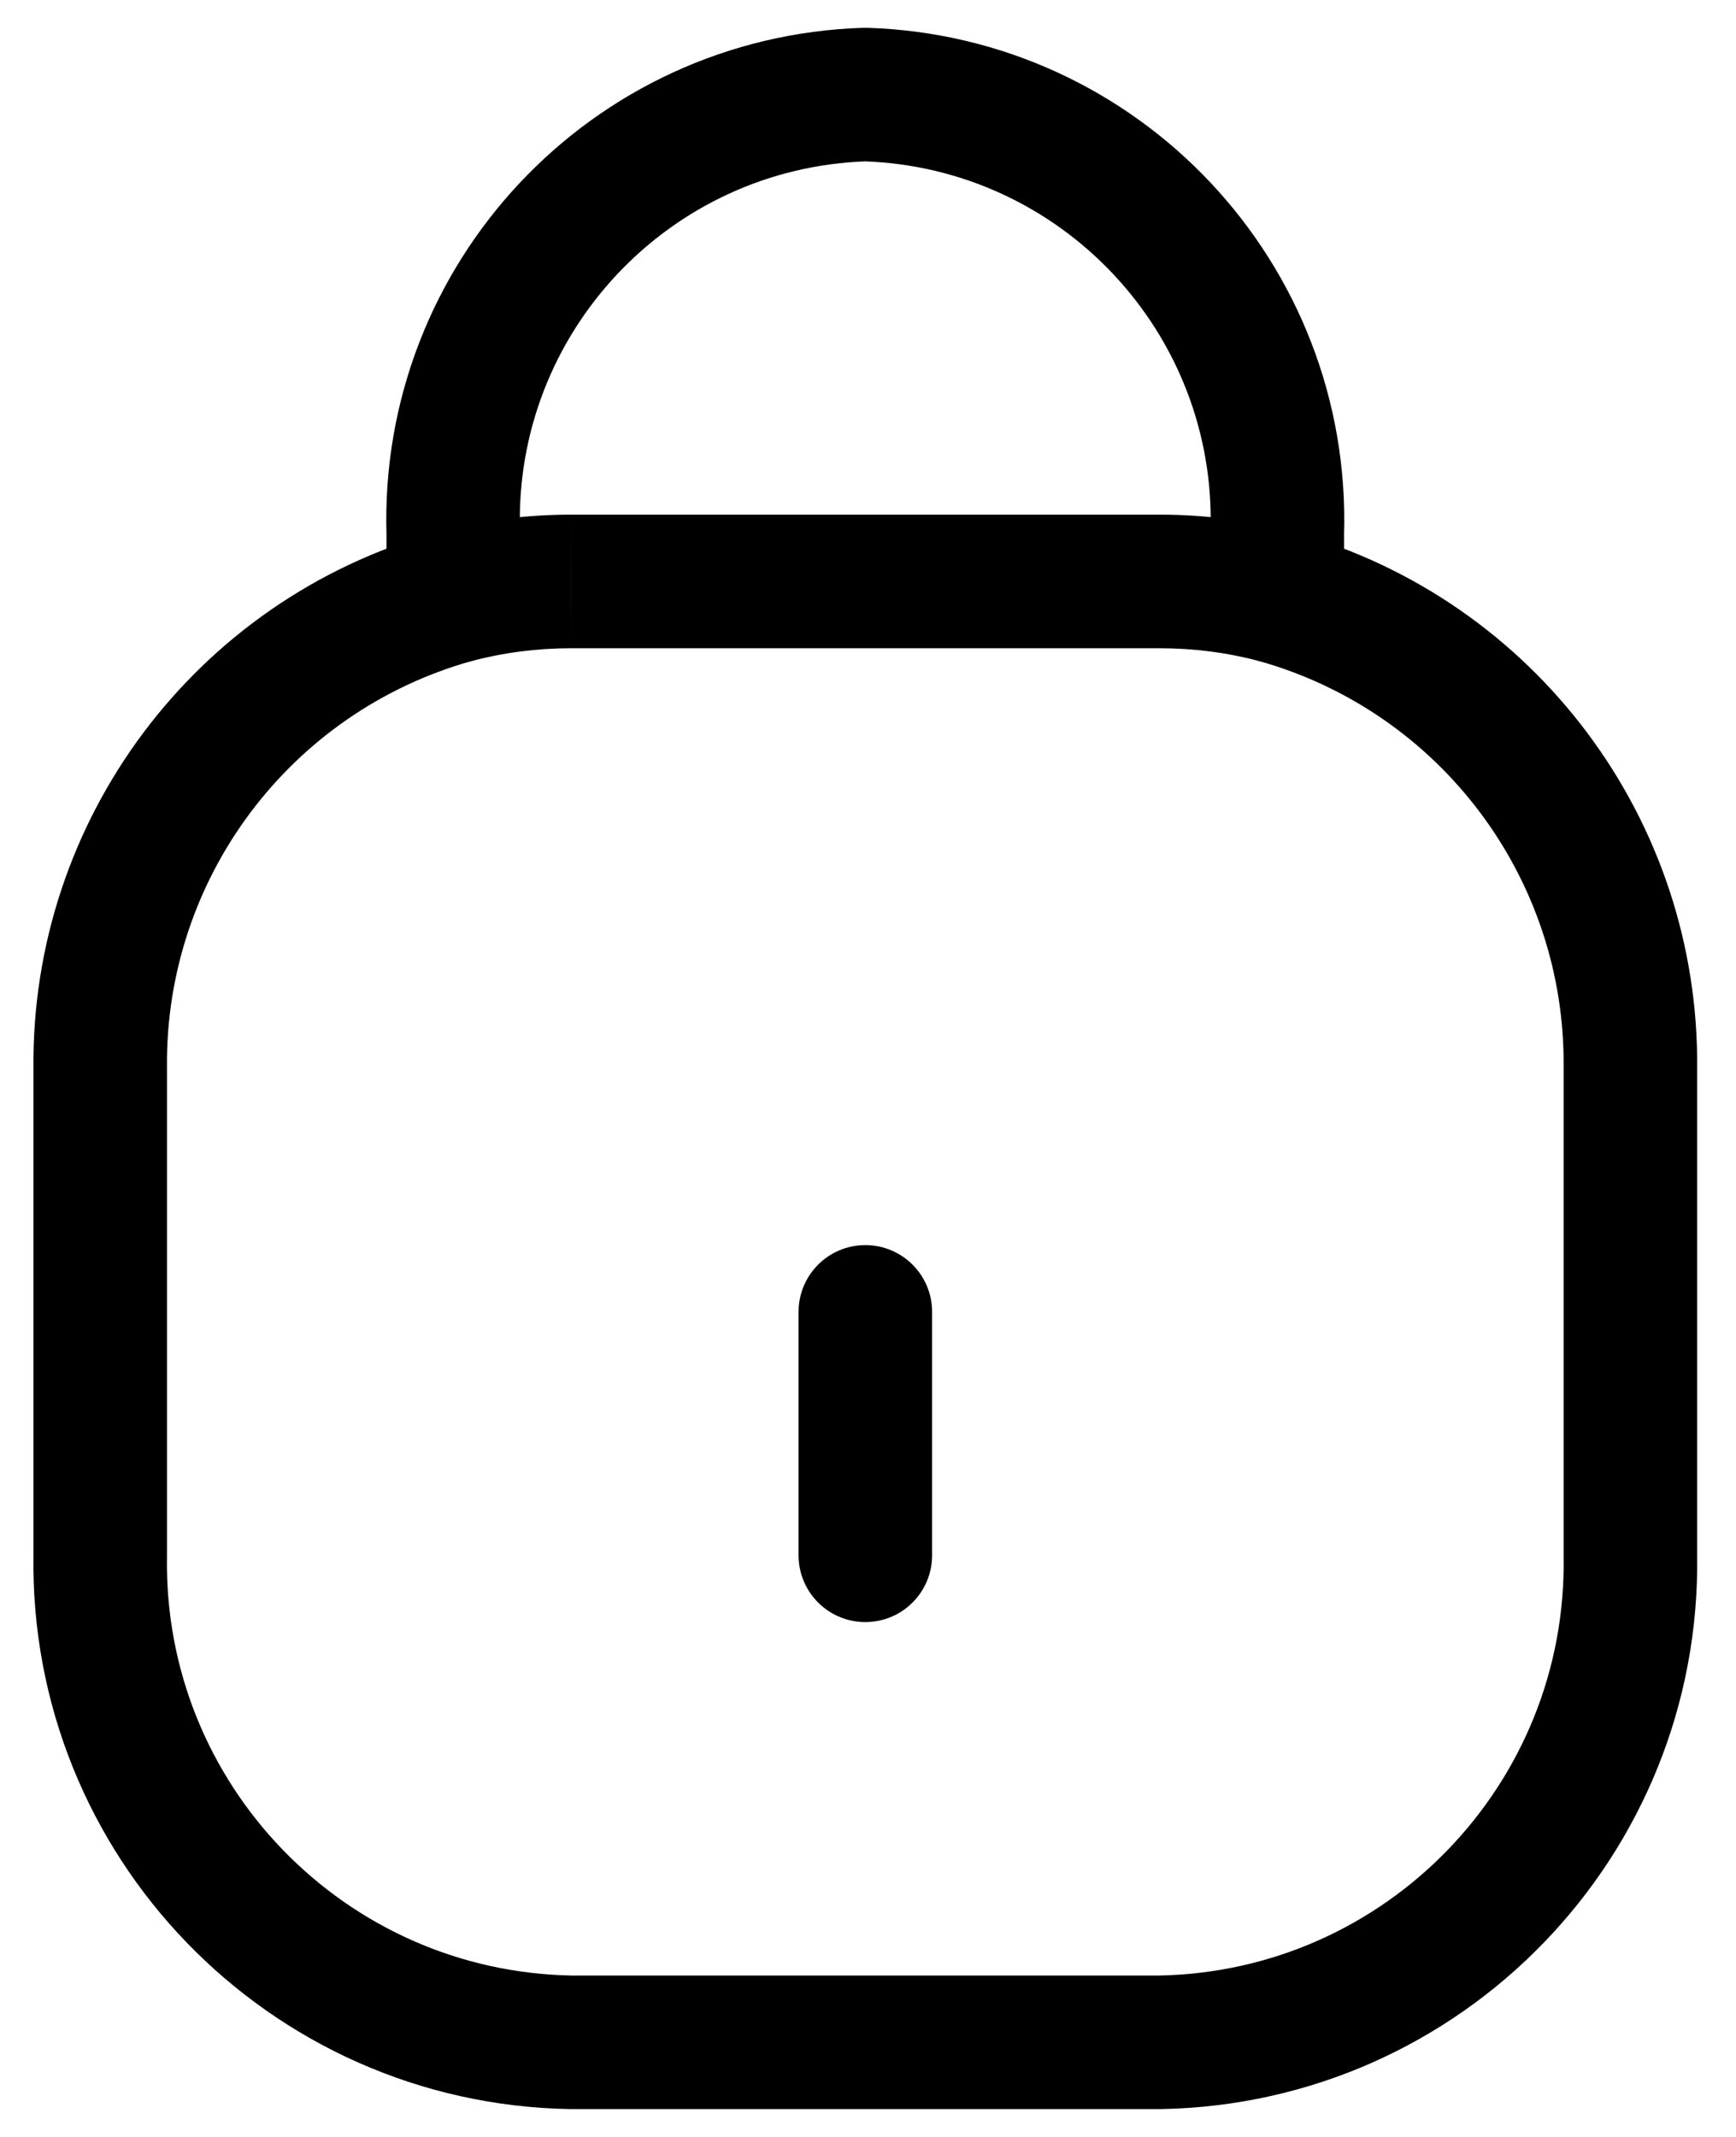
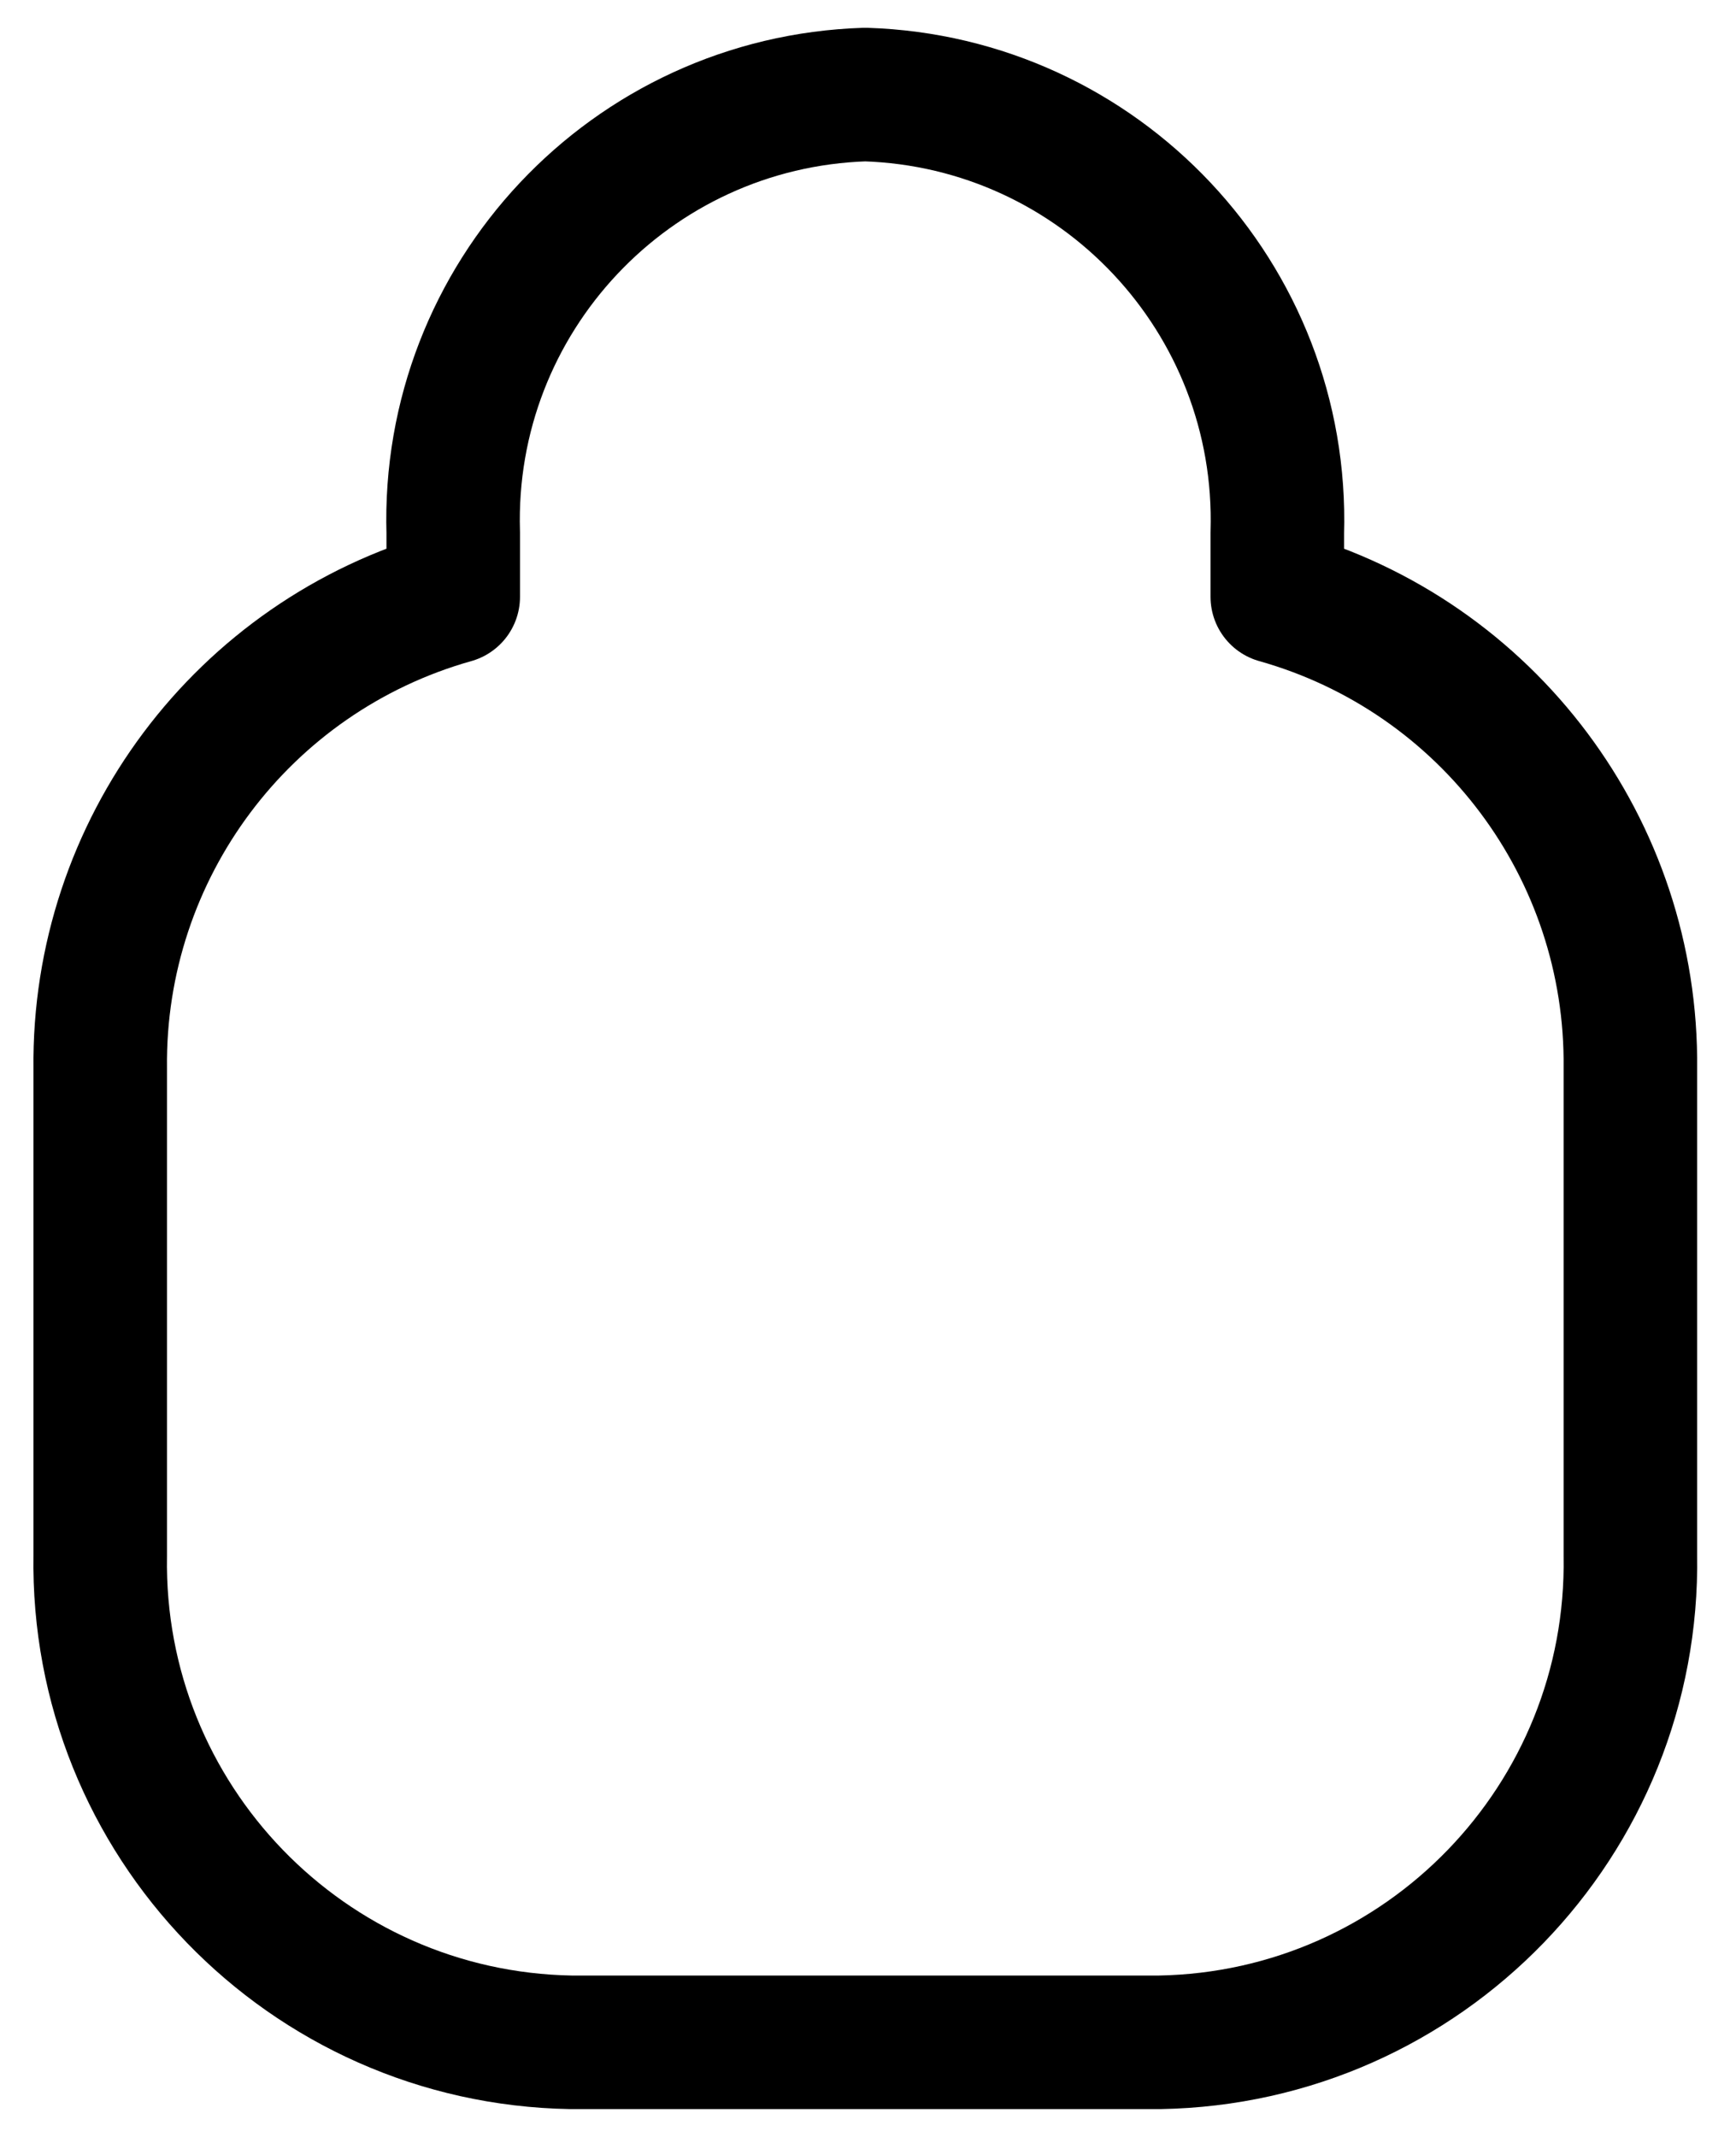
<svg xmlns="http://www.w3.org/2000/svg" width="26" height="32" viewBox="0 0 26 32" fill="none">
  <g id="Vector">
    <path id="Vector_2" fill-rule="evenodd" clip-rule="evenodd" d="M17.366 30.583H8.553C4.593 30.515 1.436 27.252 1.501 23.291V15.999C1.465 12.721 3.632 9.826 6.788 8.937V7.979C6.683 4.463 9.444 1.527 12.959 1.416C16.474 1.527 19.235 4.463 19.13 7.979V8.937C22.286 9.826 24.454 12.721 24.418 15.999V23.291C24.483 27.252 21.326 30.515 17.366 30.583Z" stroke="black" stroke-width="2" stroke-linecap="round" stroke-linejoin="round" />
-     <path id="Vector-2" d="M11.96 23.29C11.96 23.843 12.408 24.29 12.96 24.29C13.512 24.29 13.96 23.843 13.96 23.29H11.96ZM13.96 19.645C13.96 19.092 13.512 18.645 12.96 18.645C12.408 18.645 11.96 19.092 11.96 19.645H13.96ZM18.874 9.903C19.408 10.044 19.955 9.727 20.097 9.193C20.239 8.659 19.921 8.111 19.387 7.97L18.874 9.903ZM17.368 8.707V9.707L17.369 9.707L17.368 8.707ZM8.554 8.707L8.553 9.707H8.554V8.707ZM6.534 7.97C6.001 8.111 5.683 8.659 5.824 9.193C5.966 9.727 6.514 10.044 7.048 9.903L6.534 7.97ZM13.96 23.29V19.645H11.96V23.29H13.96ZM19.387 7.97C18.728 7.795 18.049 7.706 17.367 7.707L17.369 9.707C17.877 9.707 18.383 9.772 18.874 9.903L19.387 7.97ZM17.368 7.707H8.554V9.707H17.368V7.707ZM8.554 7.707C7.873 7.706 7.193 7.795 6.534 7.97L7.048 9.903C7.539 9.772 8.045 9.707 8.553 9.707L8.554 7.707Z" fill="black" />
  </g>
</svg>